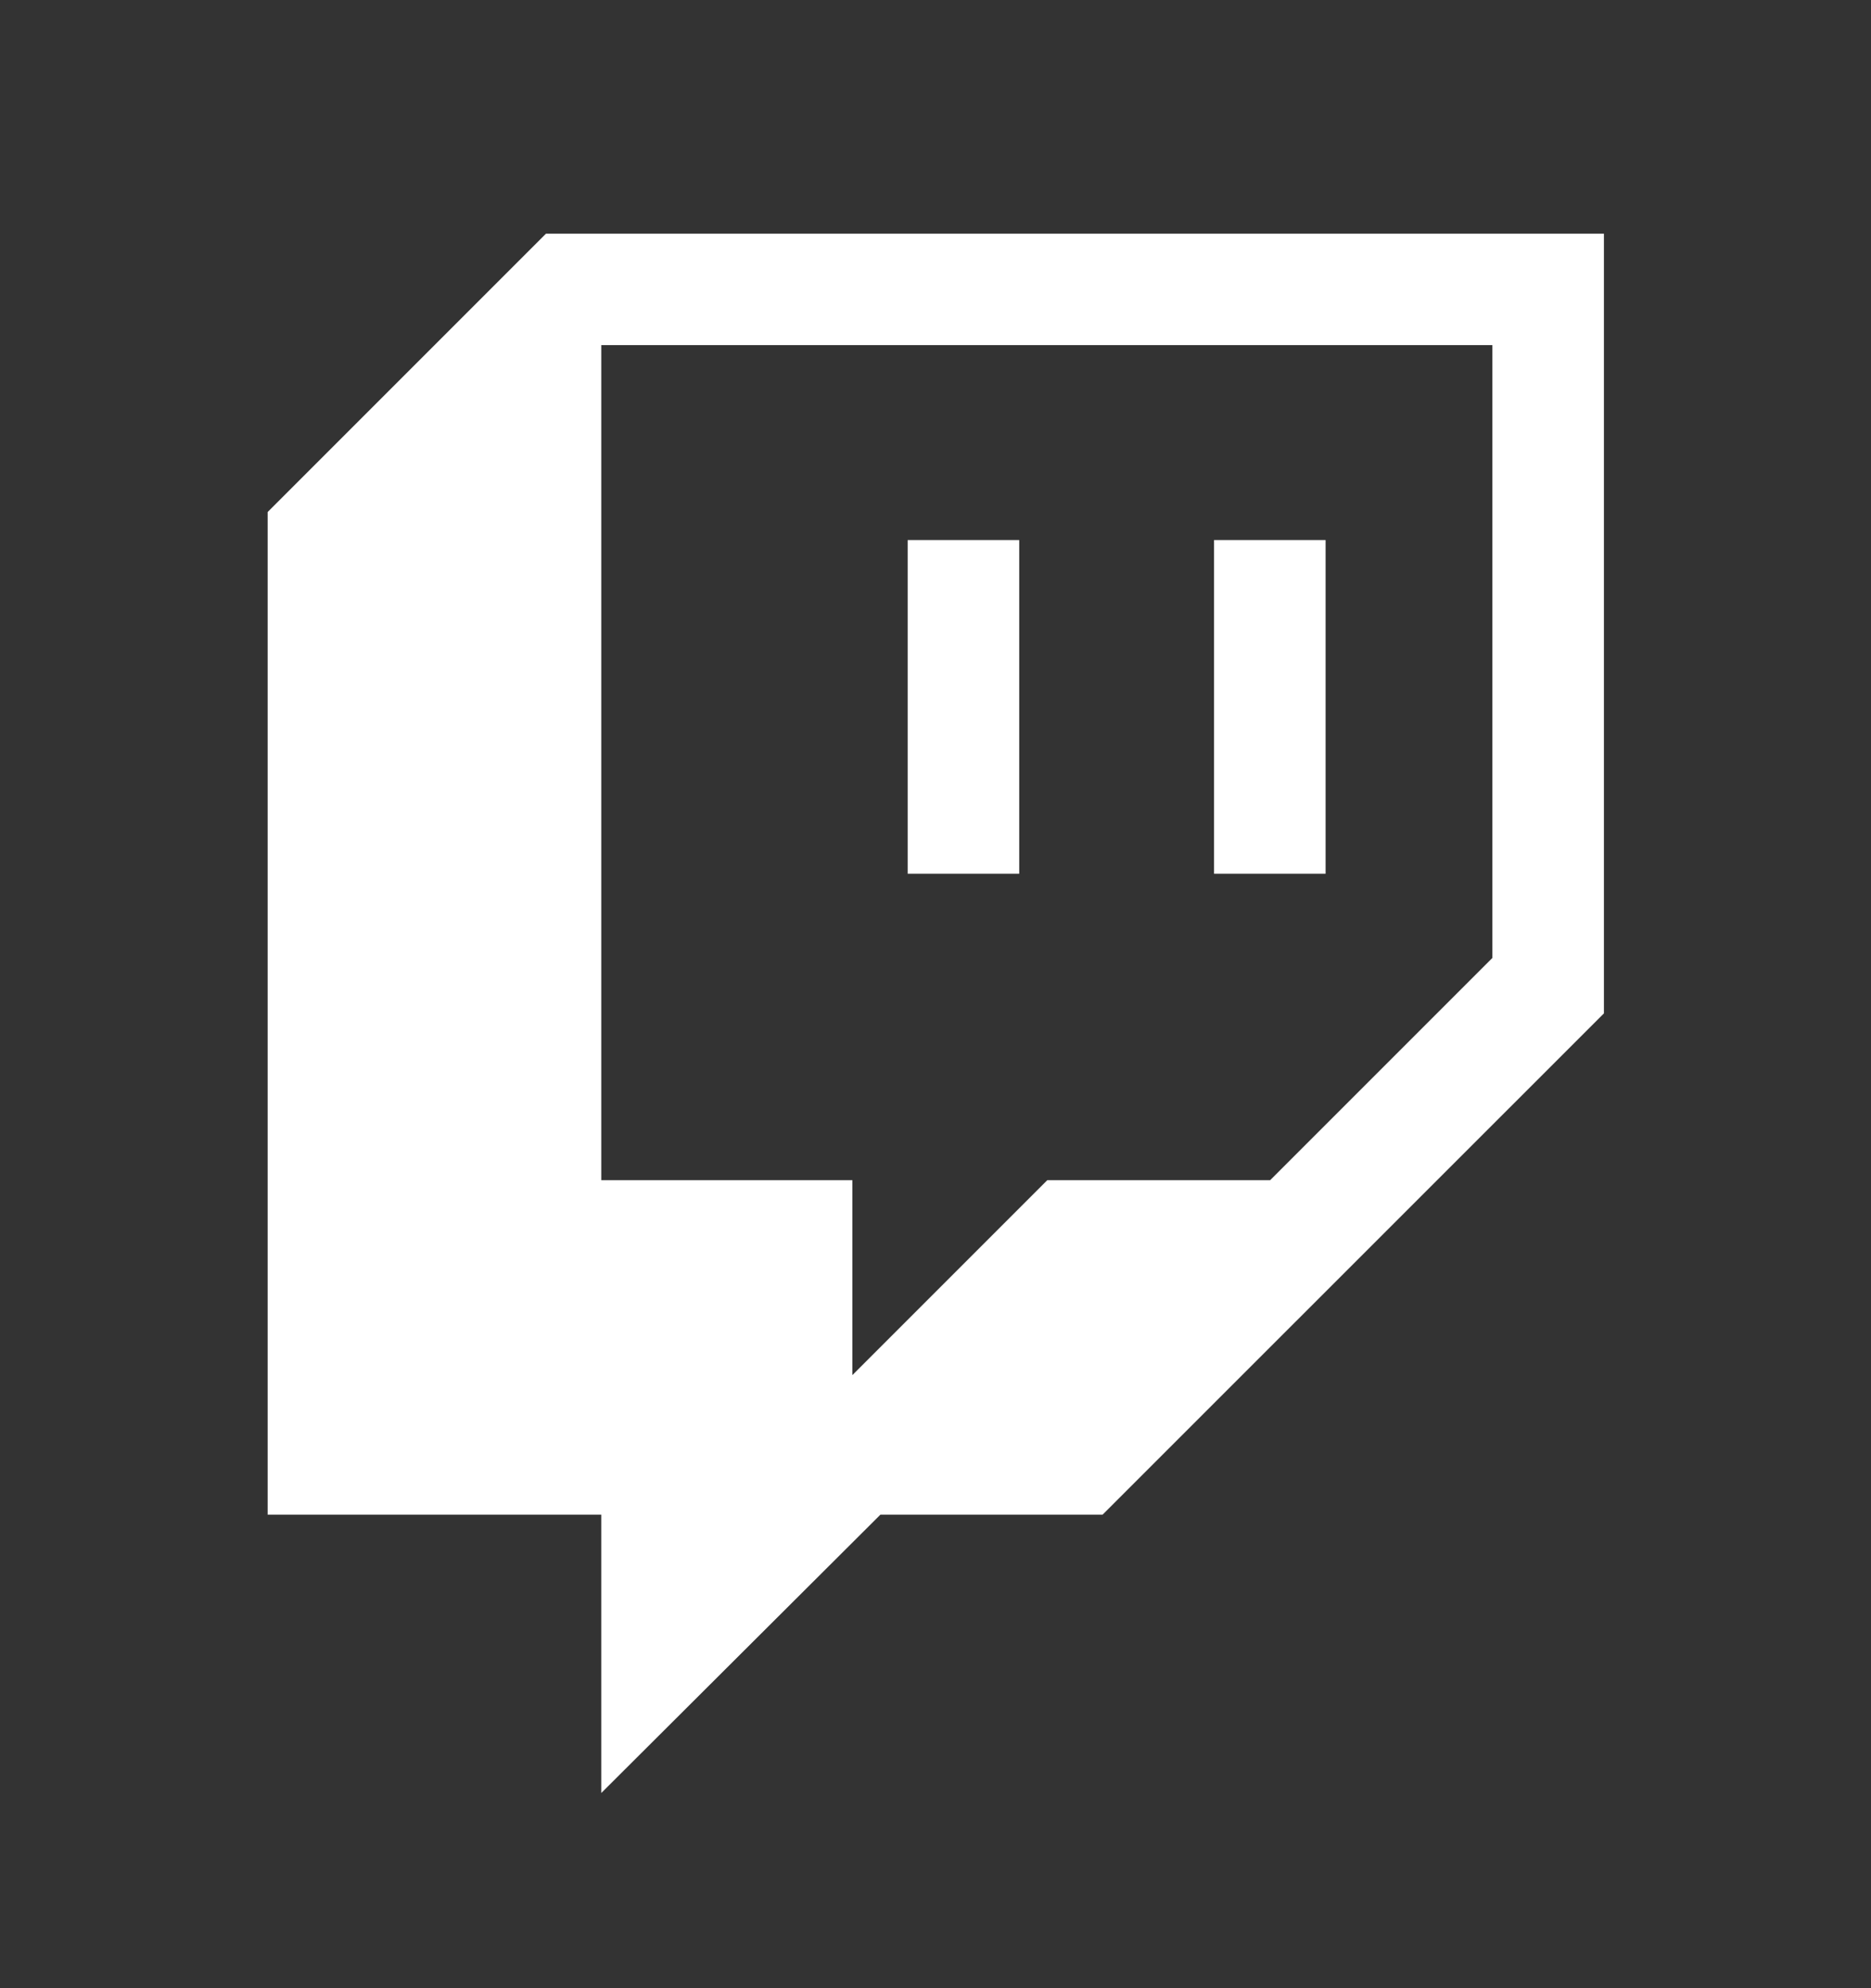
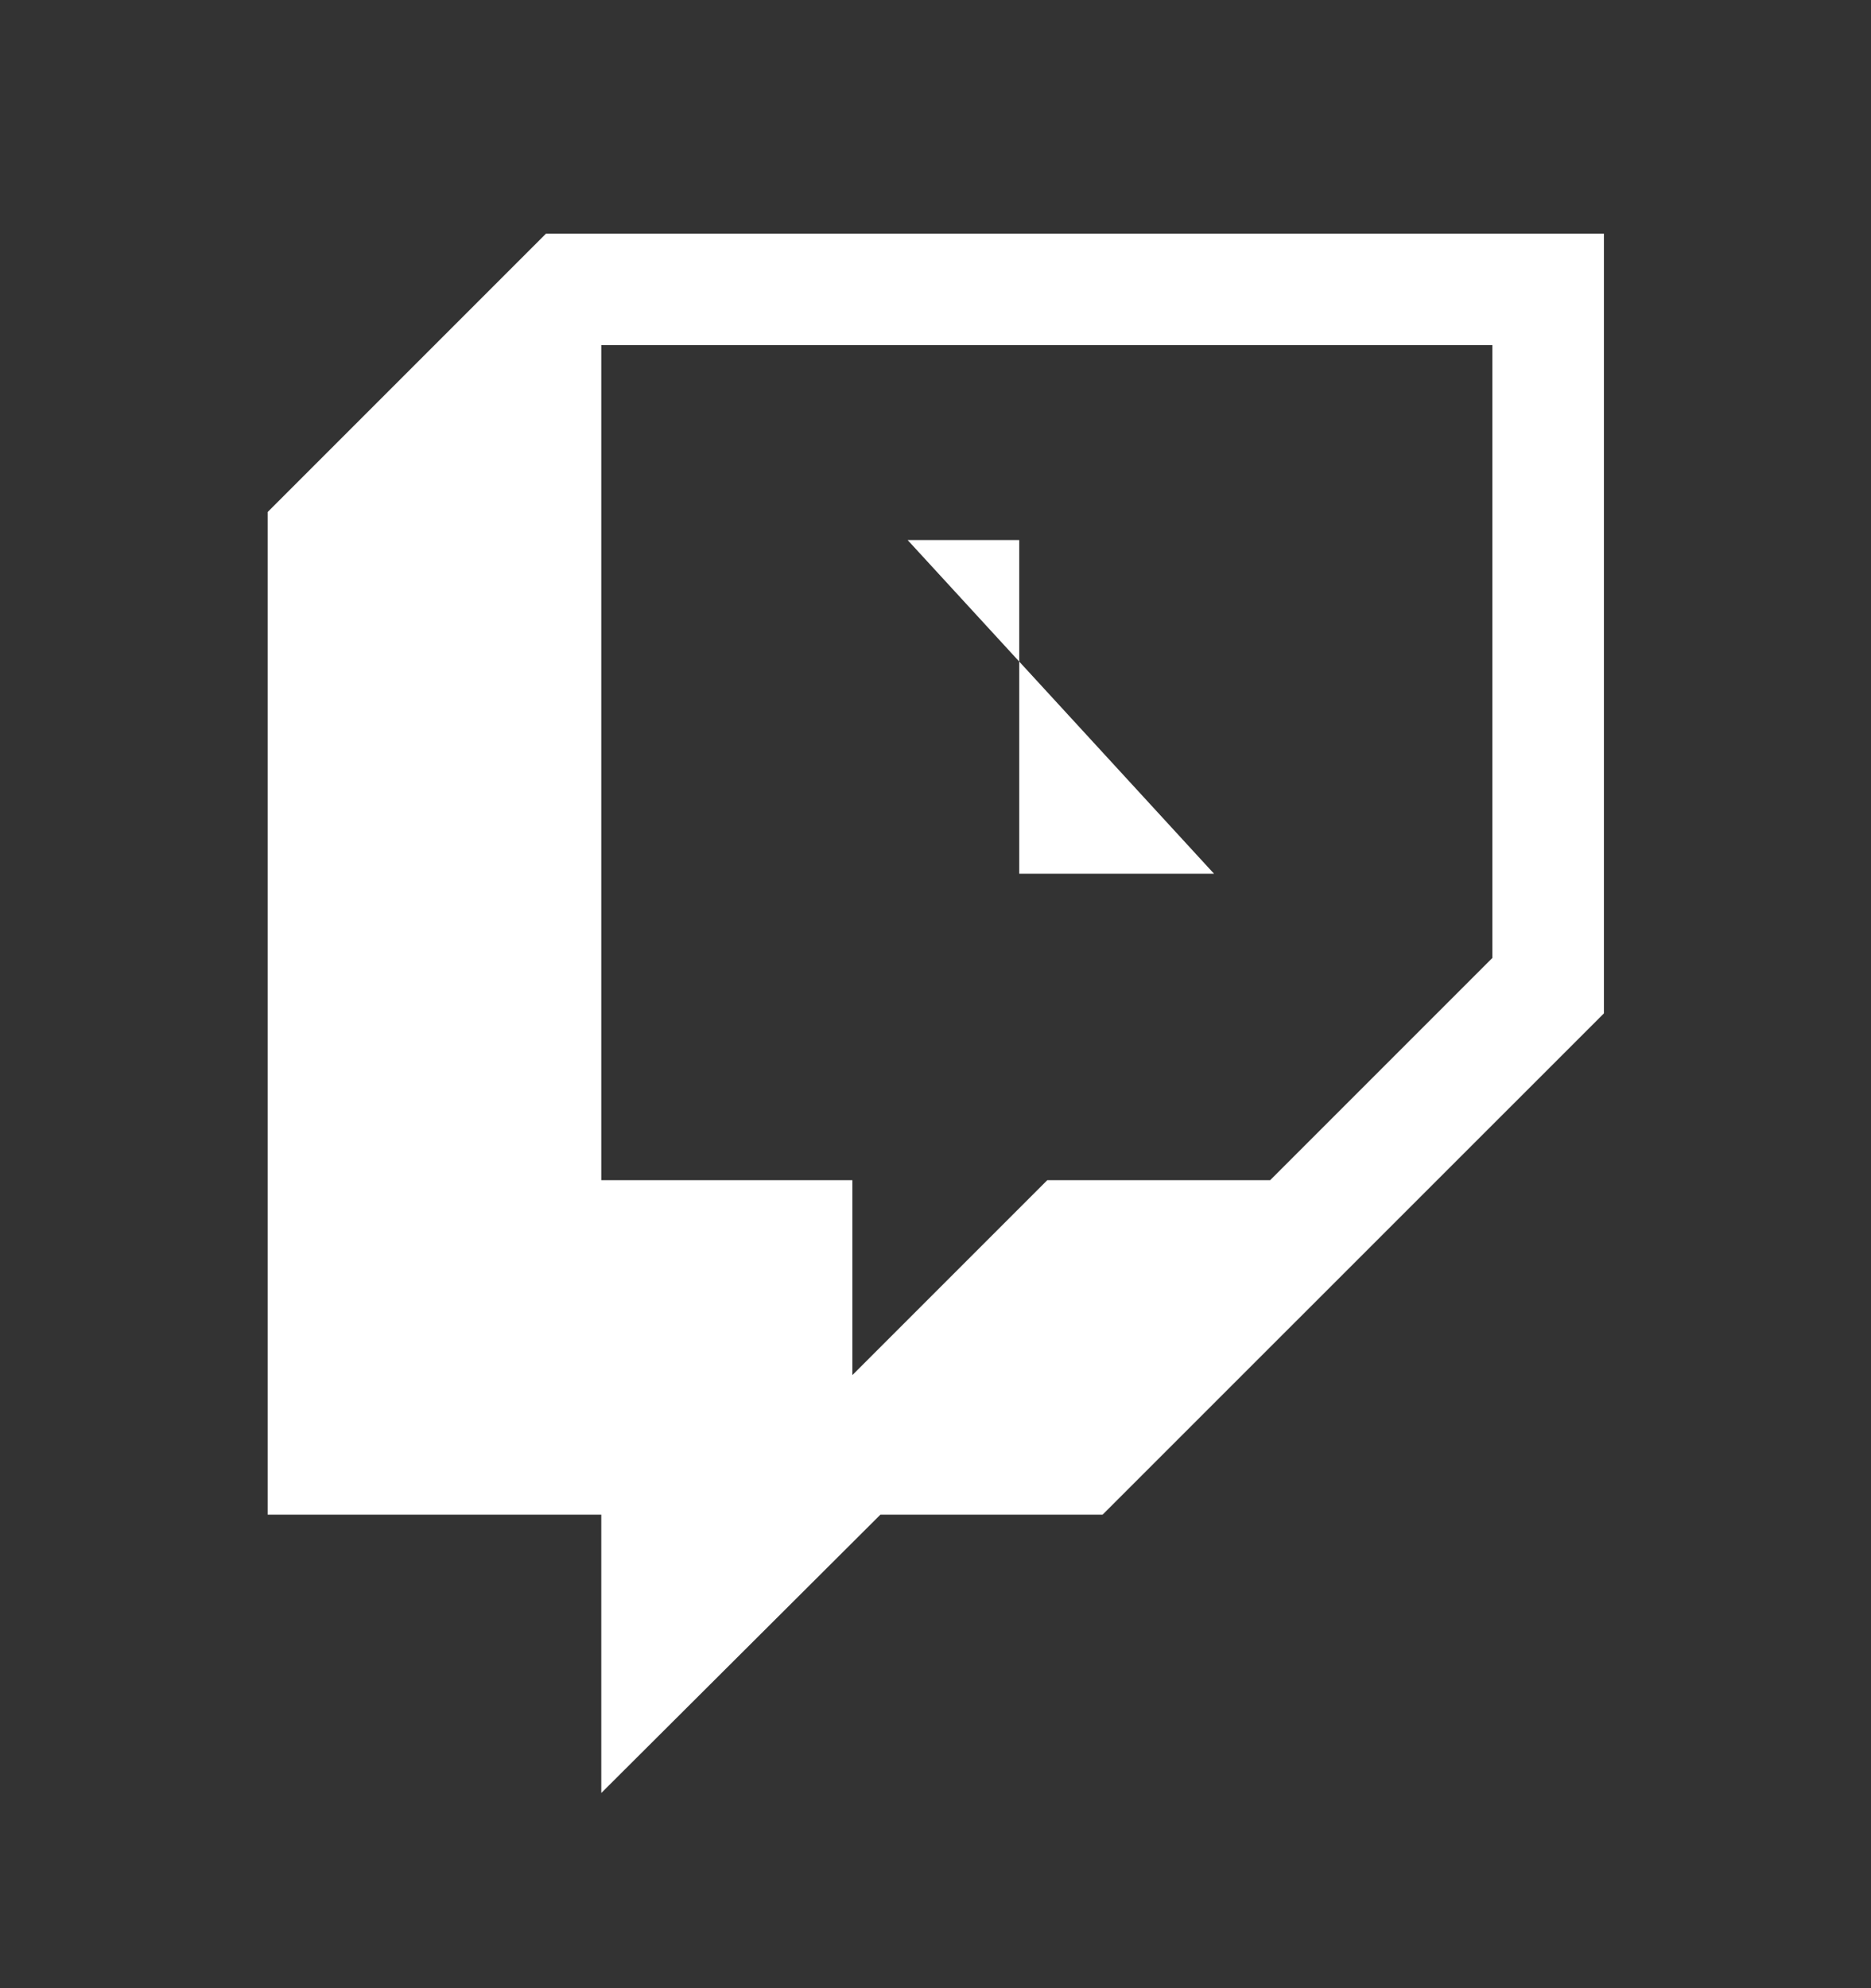
<svg xmlns="http://www.w3.org/2000/svg" width="16" height="17" viewBox="0 0 16 17" fill="none">
  <rect x="0" y="0" width="16" height="17" fill="#333333" stroke="none" />
-   <path d="M7.762 4.618H8.716V7.471H7.762M10.382 4.618H11.336V7.471H10.382M4.669 1.998L2.289 4.378V12.951H5.142V15.331L7.529 12.951H9.429L13.716 8.665V1.998M12.762 8.191L10.862 10.091H8.956L7.289 11.758V10.091H5.142V2.951H12.762V8.191Z" fill="white" />
+   <path d="M7.762 4.618H8.716V7.471H7.762H11.336V7.471H10.382M4.669 1.998L2.289 4.378V12.951H5.142V15.331L7.529 12.951H9.429L13.716 8.665V1.998M12.762 8.191L10.862 10.091H8.956L7.289 11.758V10.091H5.142V2.951H12.762V8.191Z" fill="white" />
</svg>